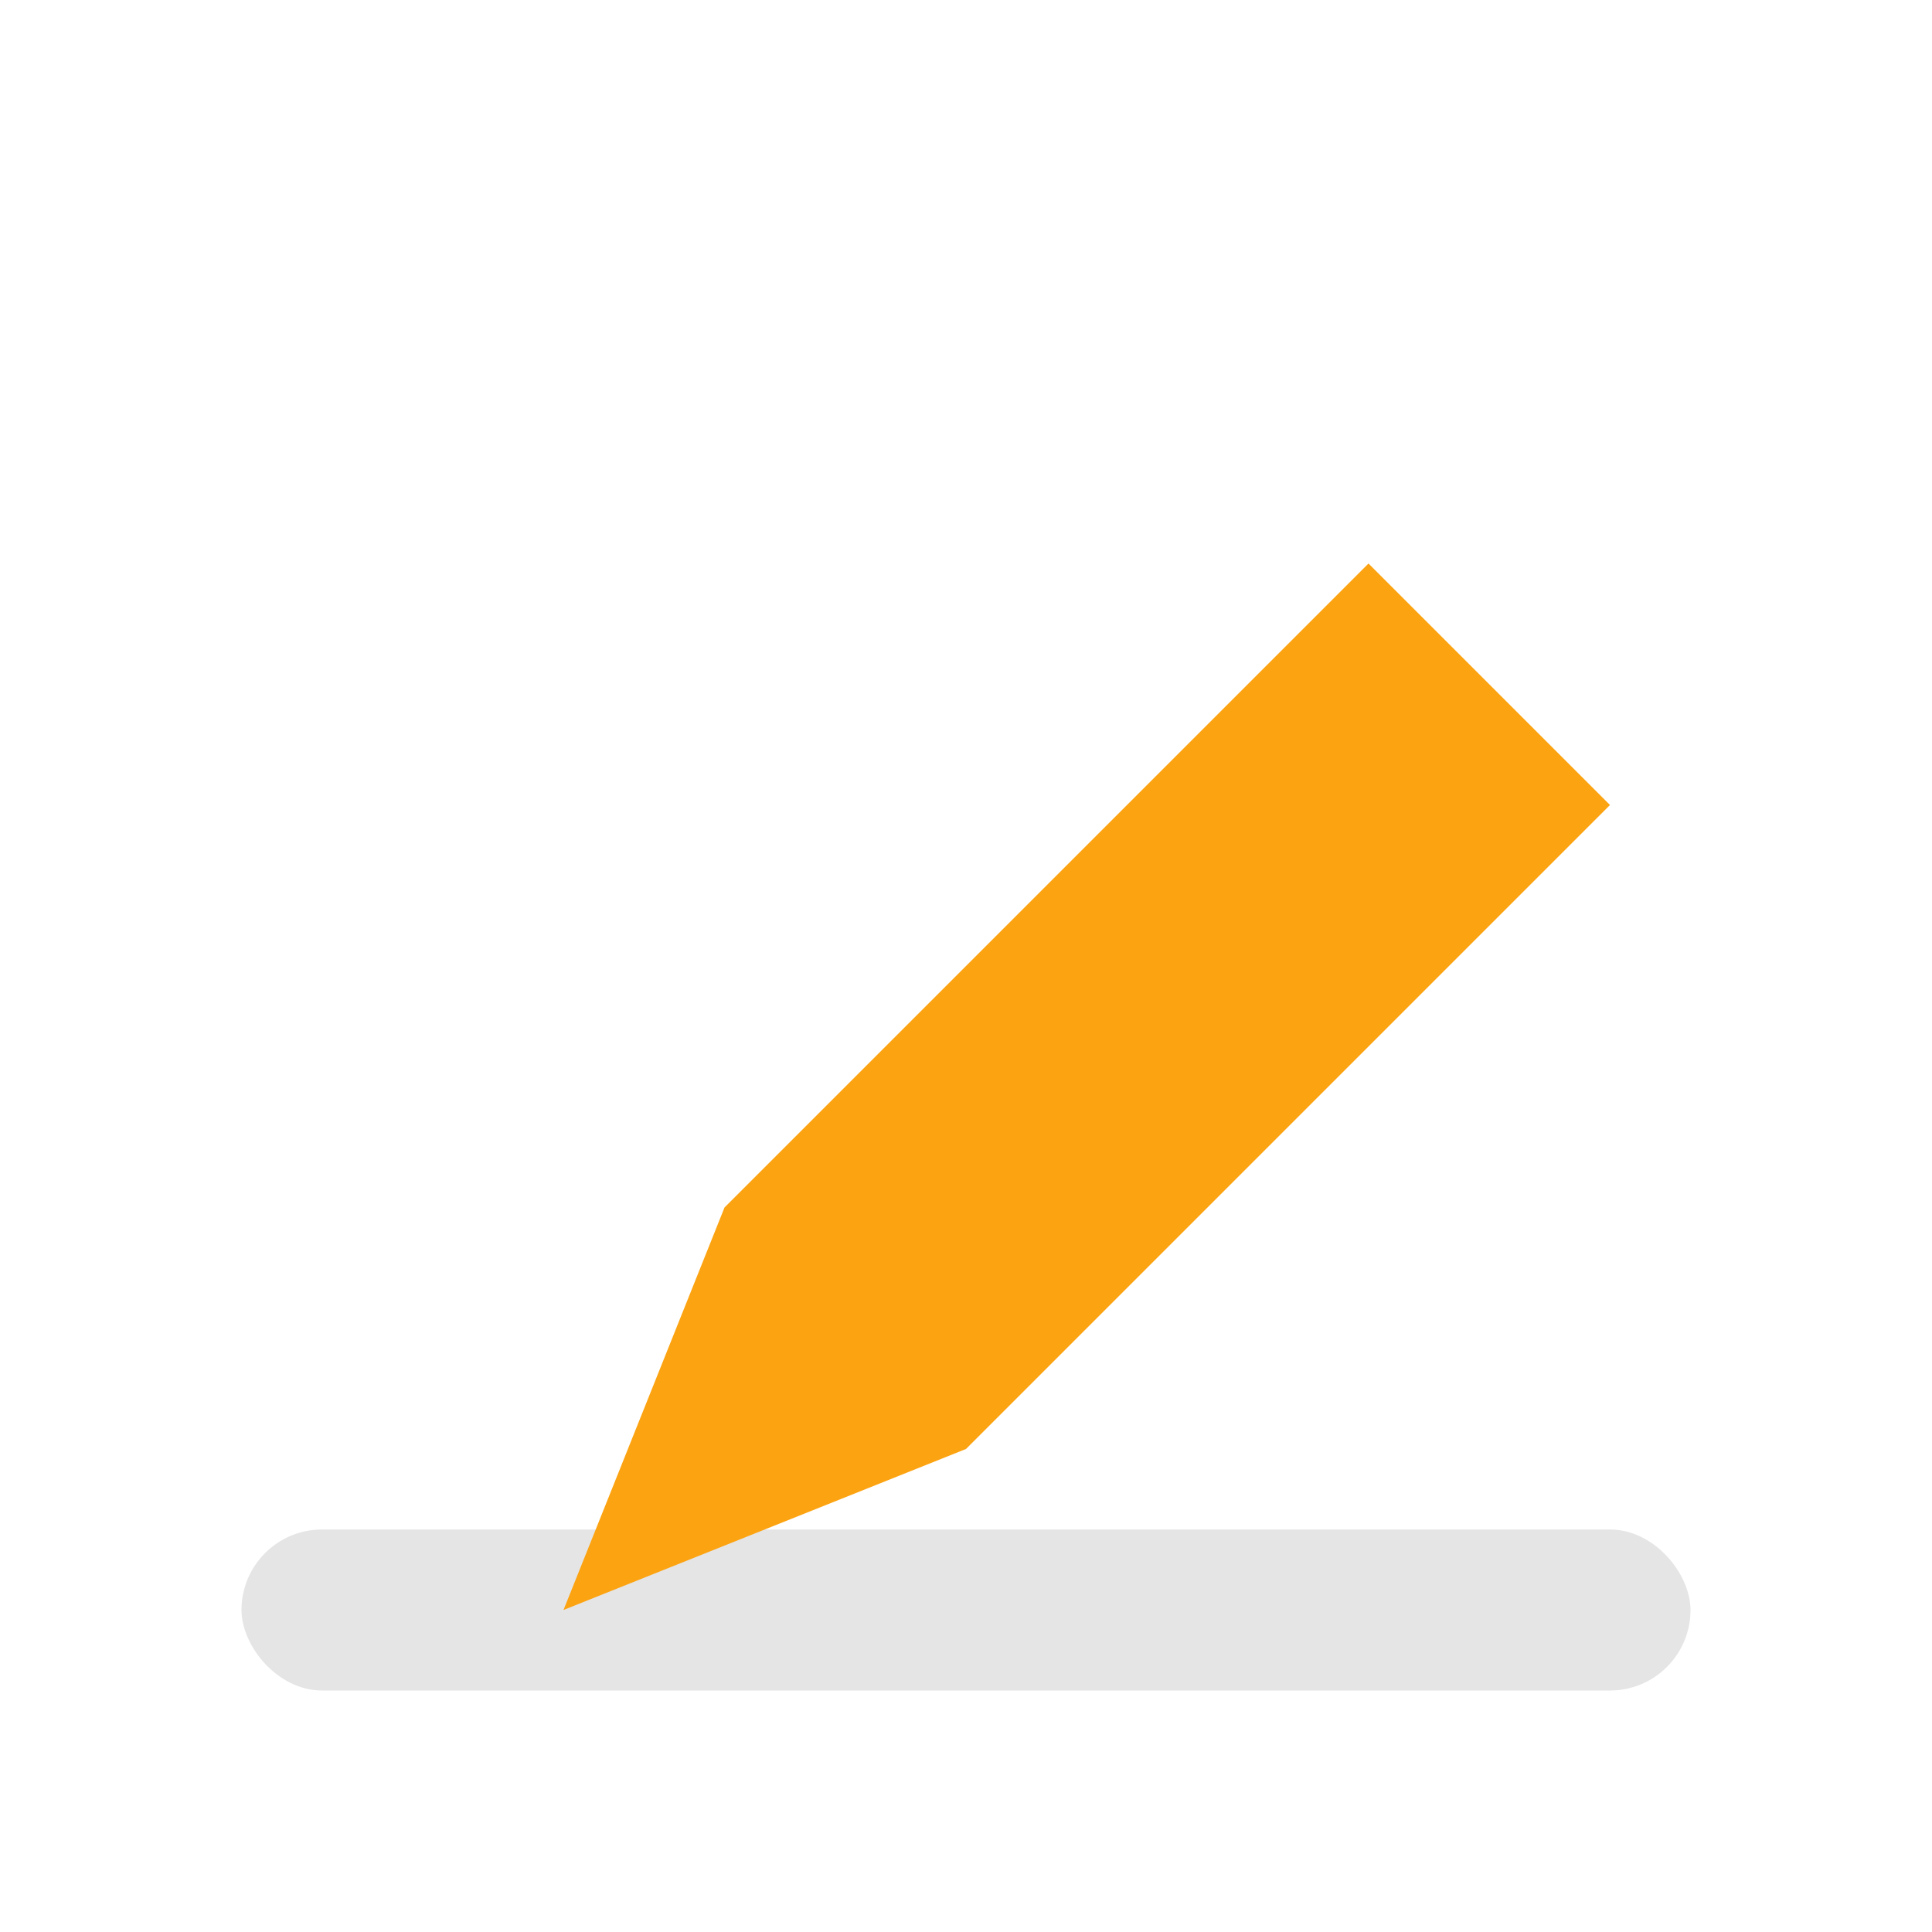
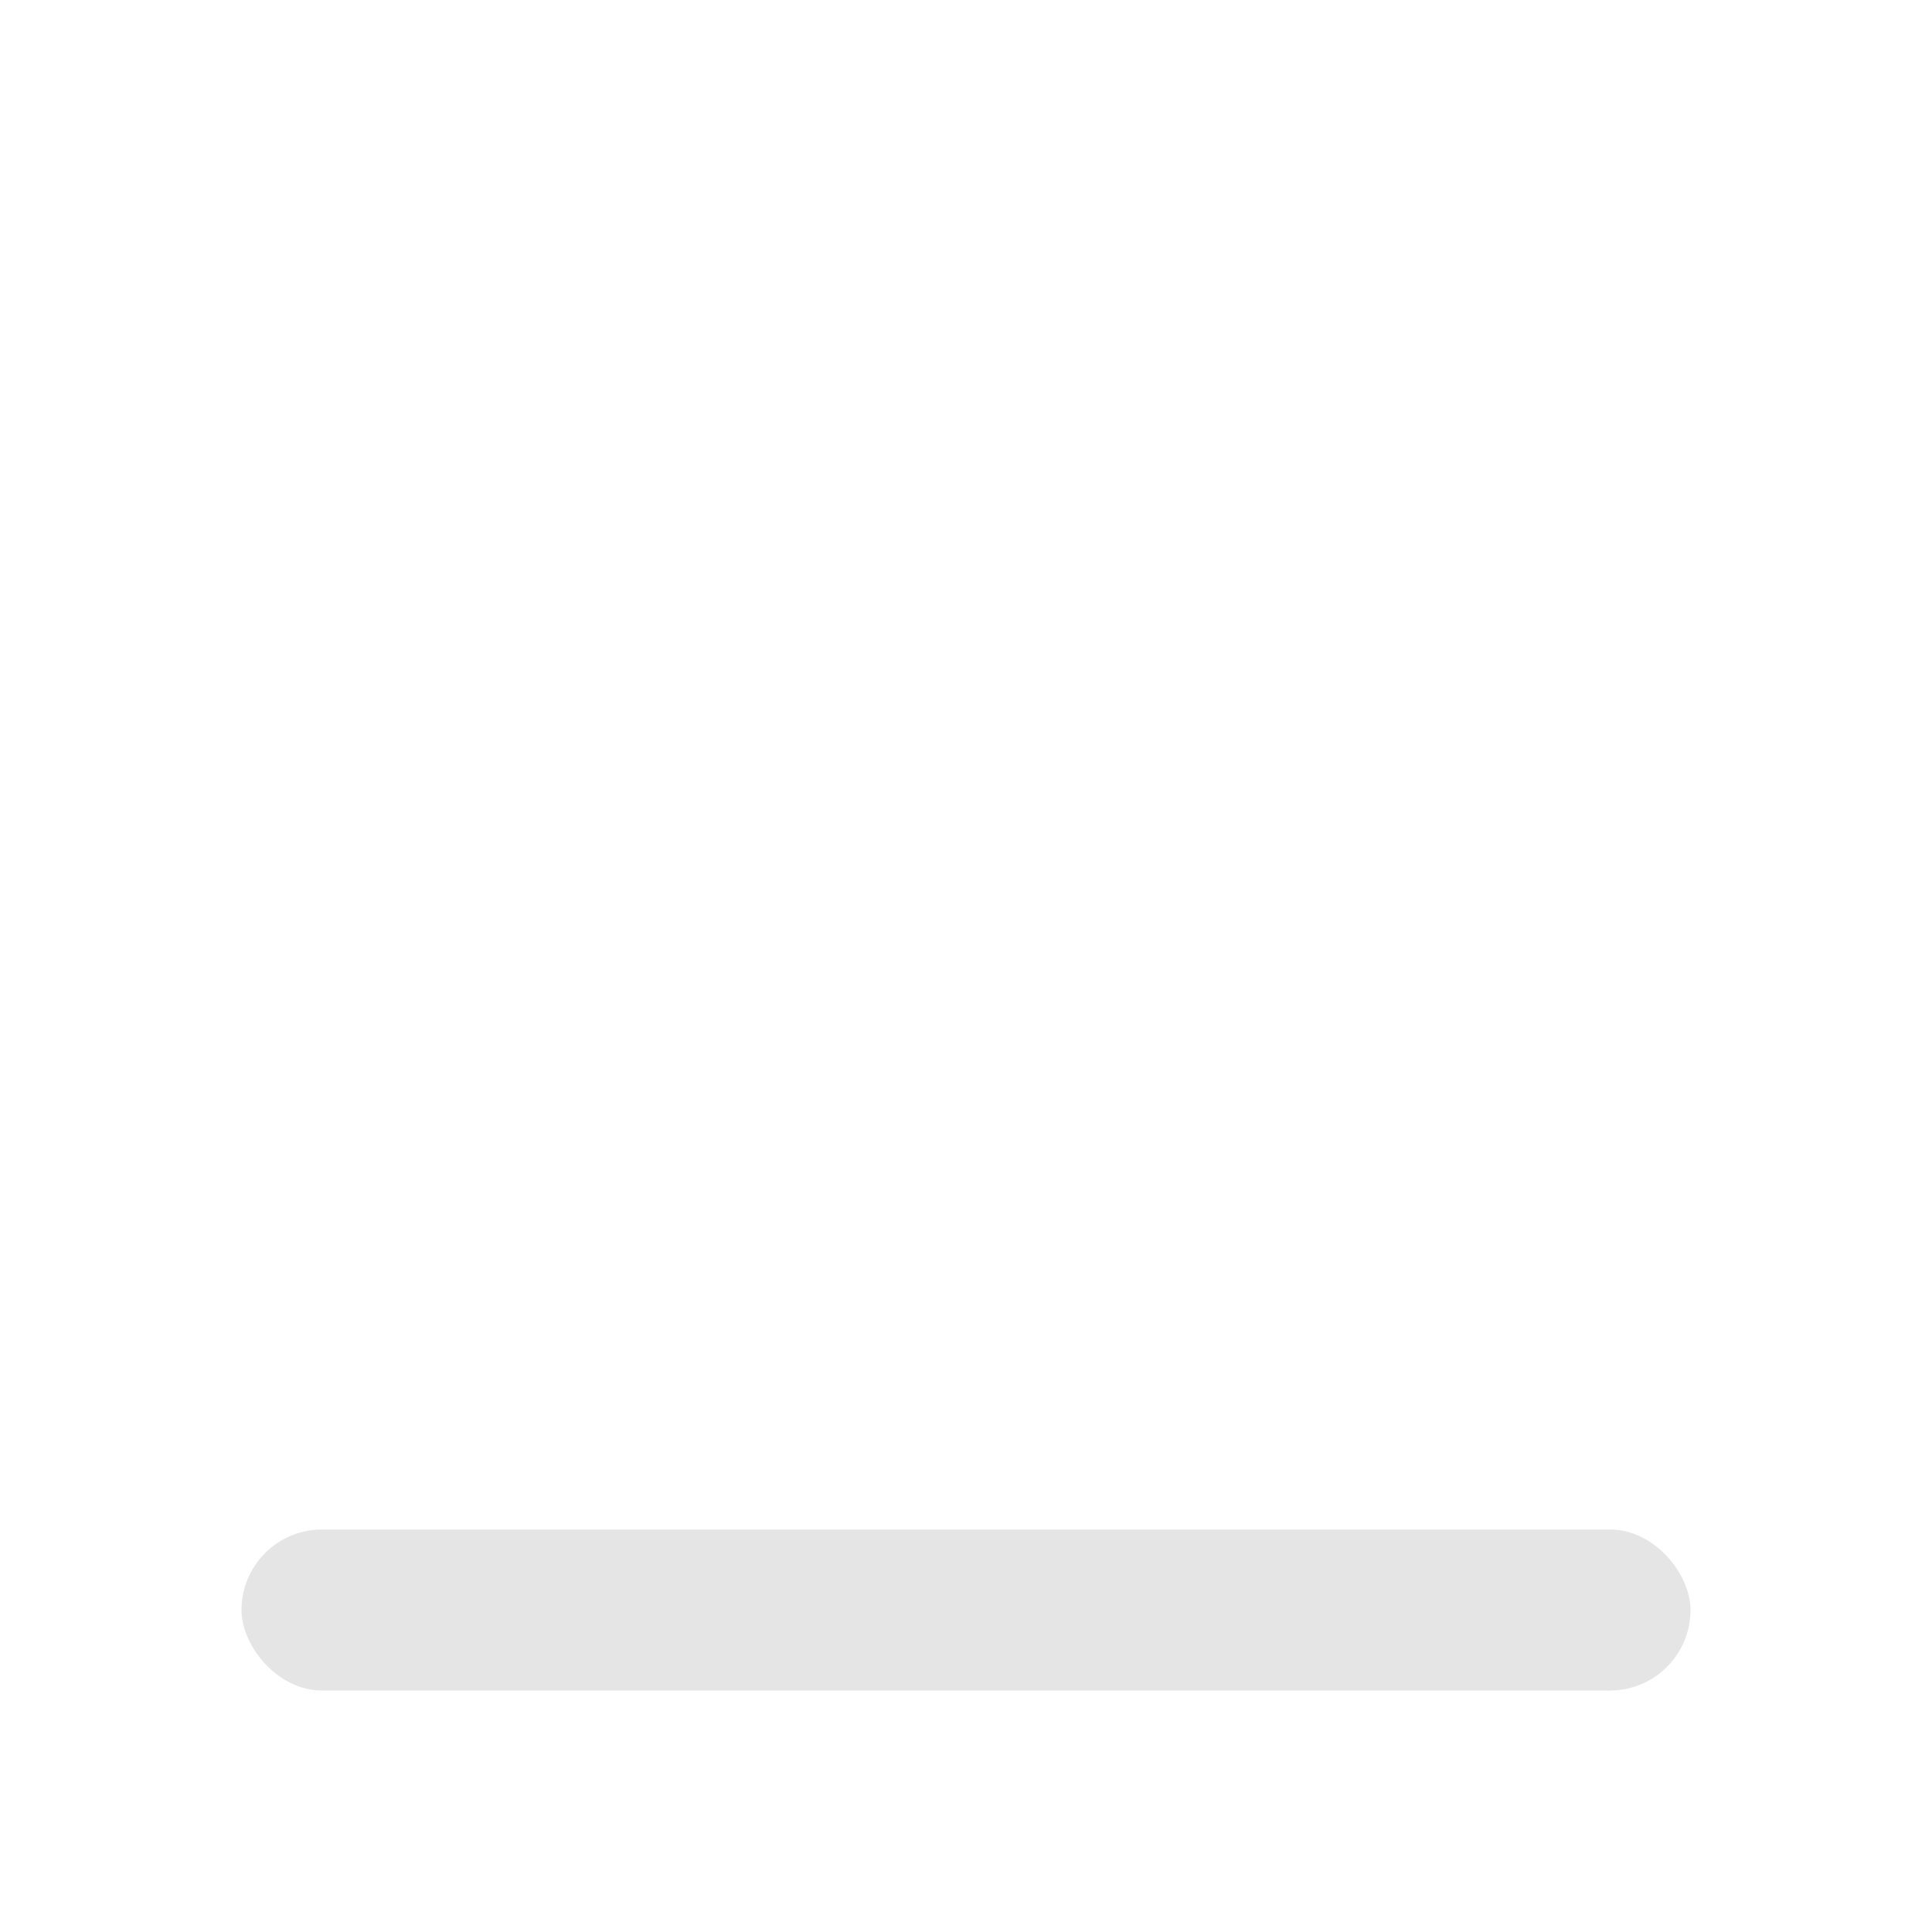
<svg xmlns="http://www.w3.org/2000/svg" width="24" height="24" viewBox="0 0 24 24">
  <rect x="3" y="19" width="18" height="2" rx="1" fill="#E5E5E5" />
-   <path d="M17 7l-8 8-2 5 5-2 8-8-3-3z" fill="#FCA311" />
</svg>